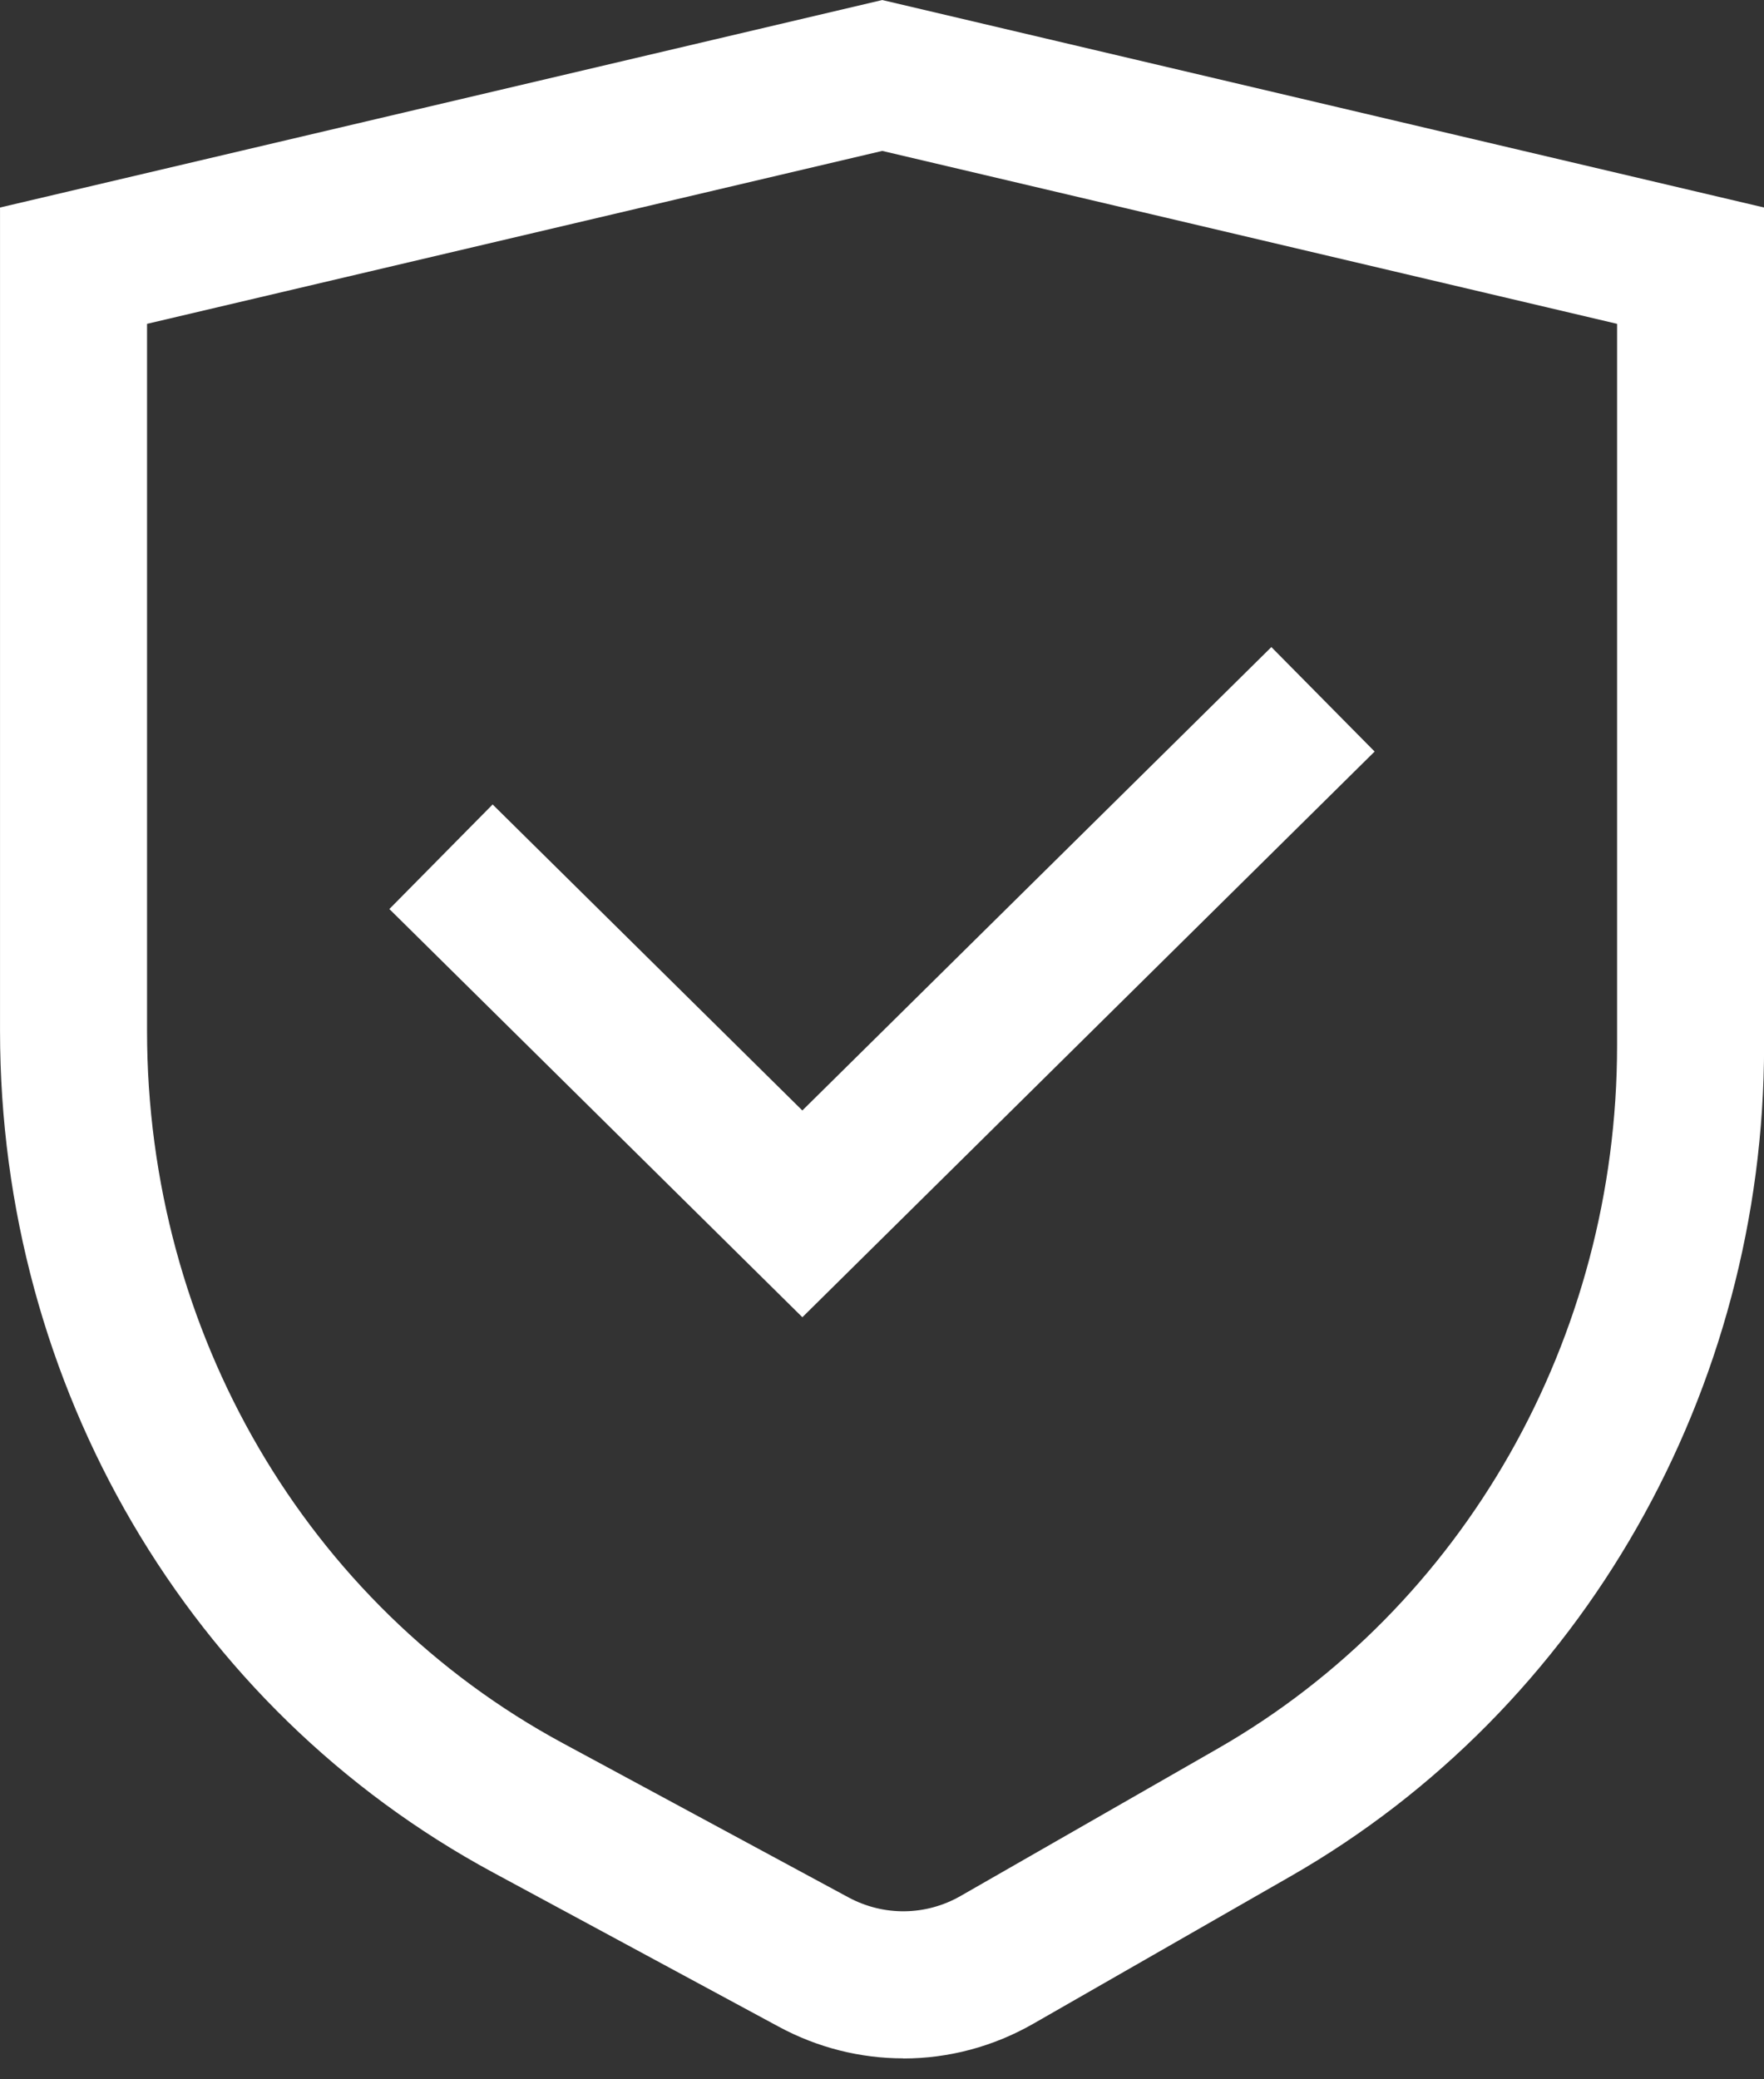
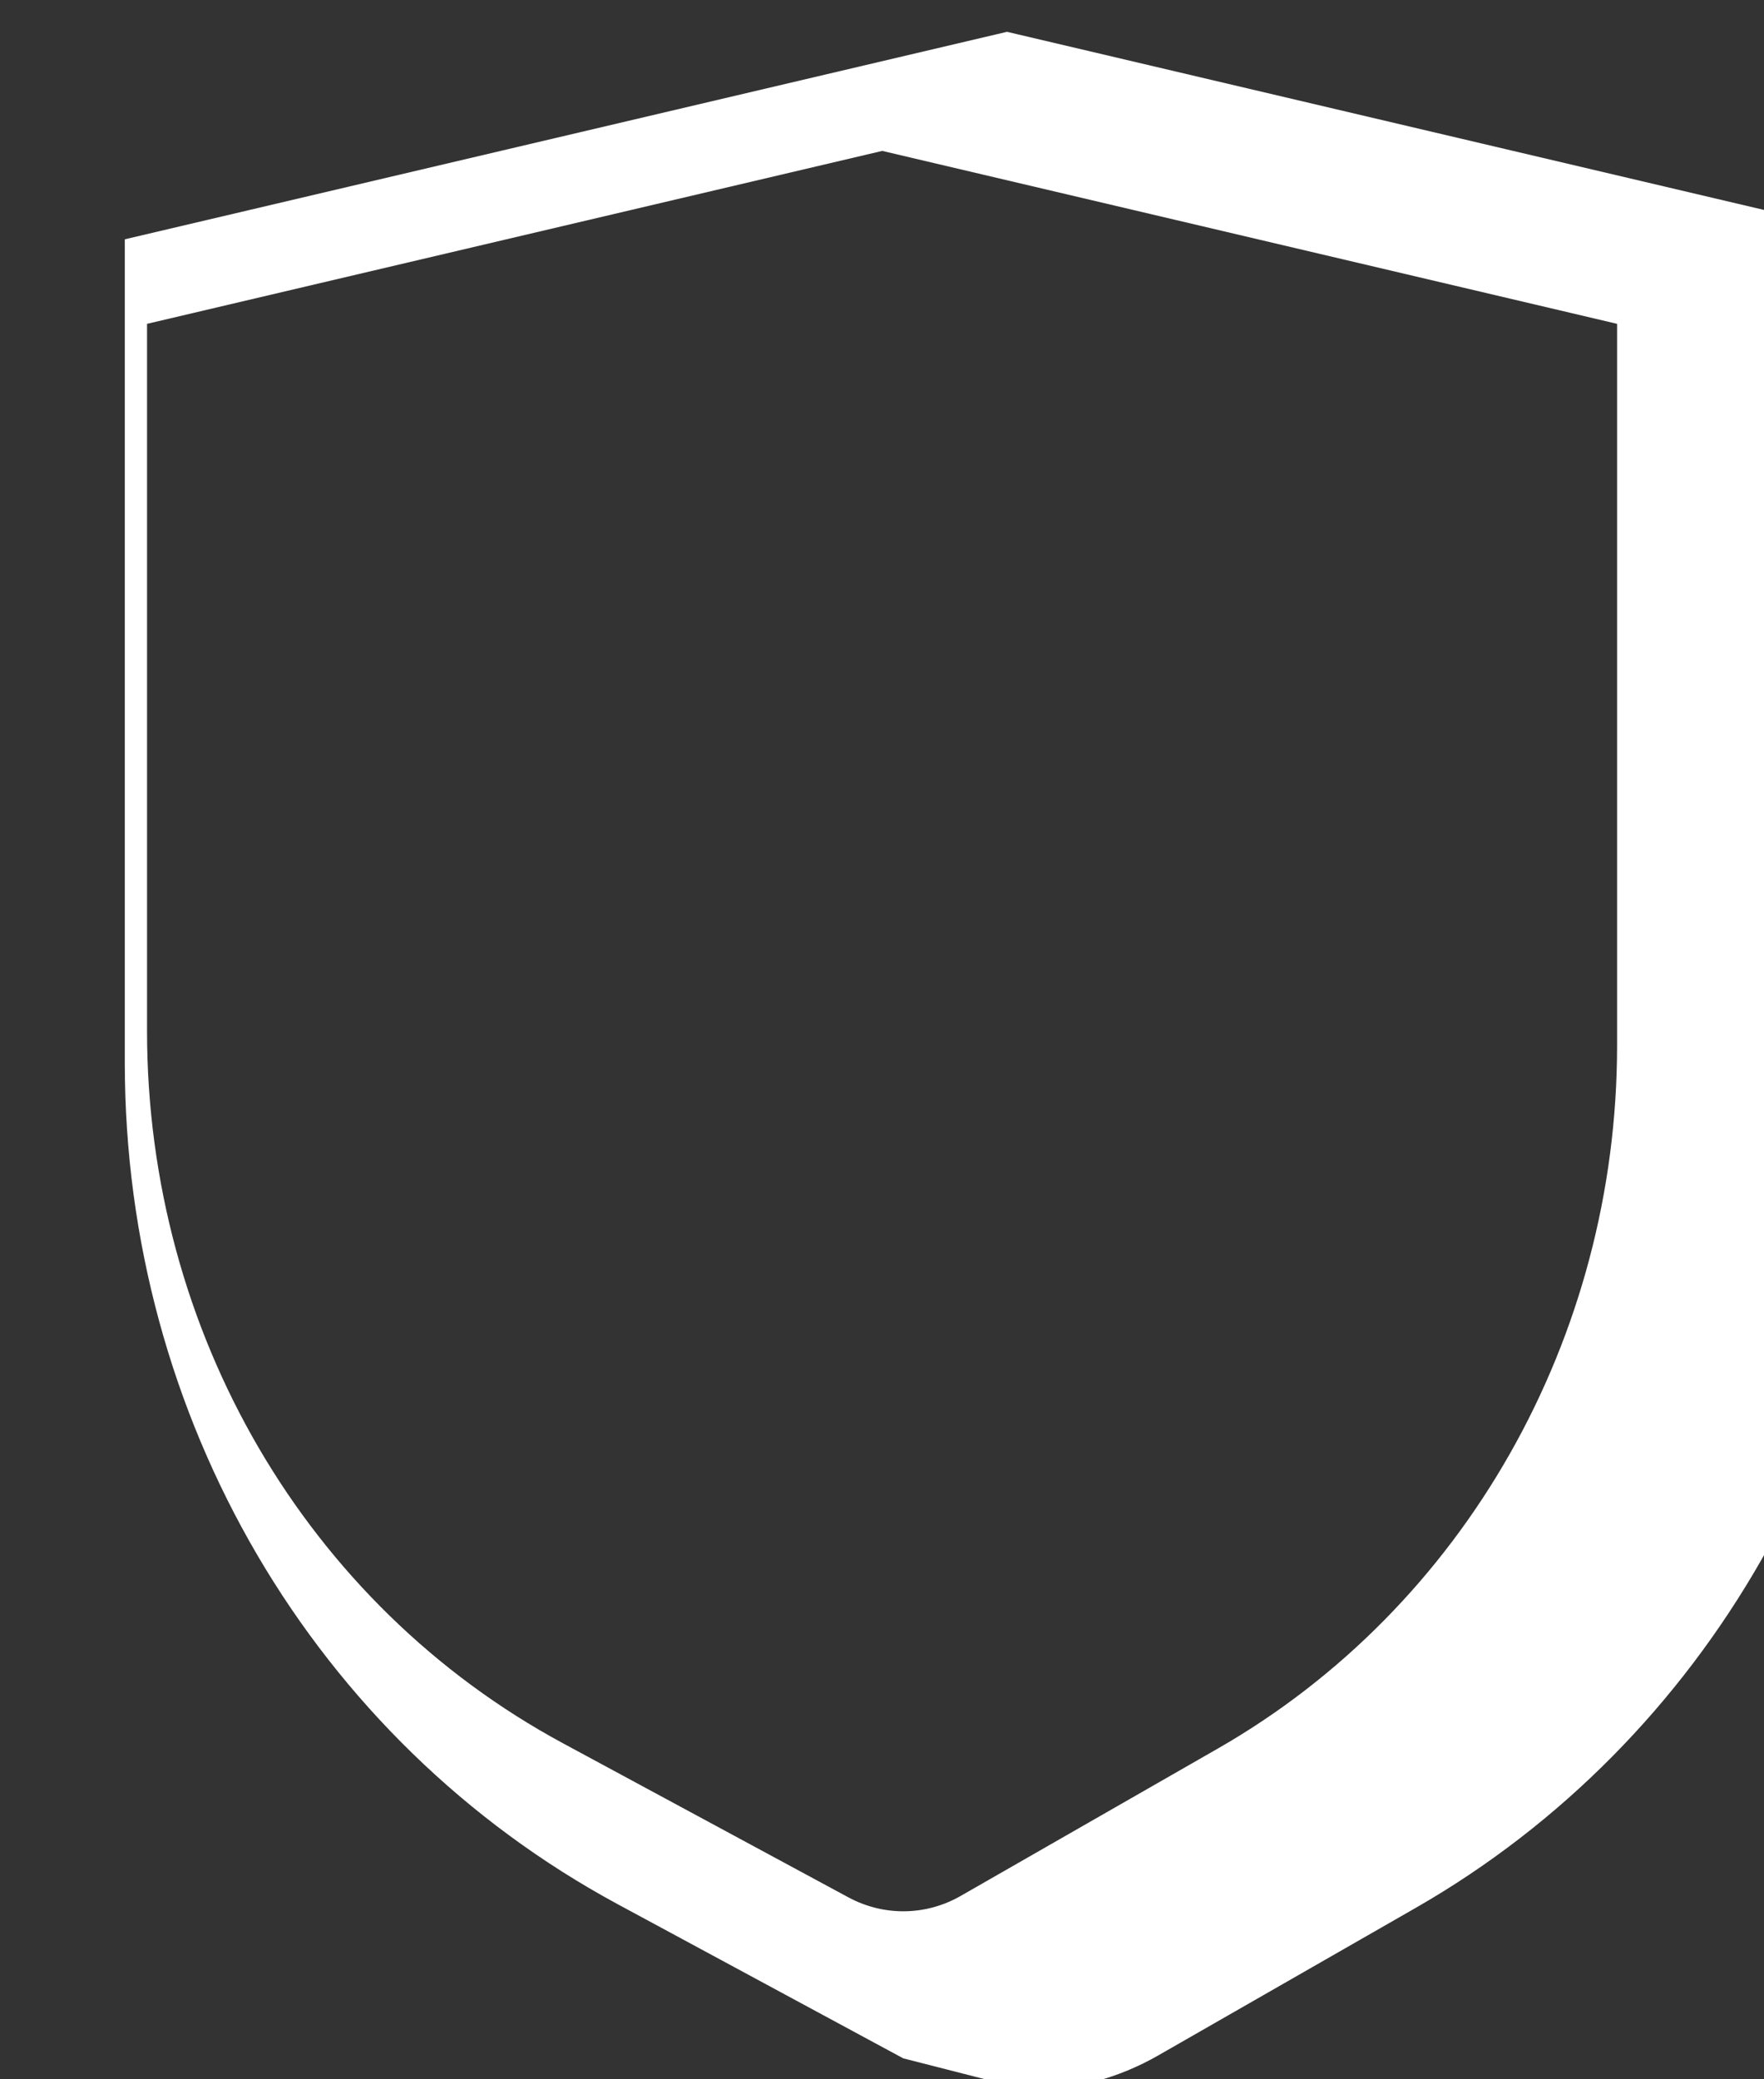
<svg xmlns="http://www.w3.org/2000/svg" fill="none" height="66" viewBox="0 0 56 66" width="56">
  <rect x="0" y="0" width="56" height="66" fill="#333333" stroke="none" />
  <g fill="#fff">
-     <path d="m25.472 41.811-13.111-12.957 3.278-3.319 9.832 9.713 14.89-14.709 3.278 3.316z" />
-     <path d="m28.675 65.335c-1.359 0-2.716-.335-3.961-1.009l-9.062-4.891c-9.655-5.212-15.651-15.45-15.651-26.711v-26.137l28.007-6.586 27.995 6.586v26.601c0 10.949-5.758 21.053-15.021 26.362l-8.164 4.678c-1.289.741-2.713 1.111-4.139 1.111zm-24.007-55.056v22.445c0 9.549 5.058 18.212 13.204 22.61l9.062 4.891c1.12.604 2.456.589 3.561-.044l8.164-4.678c7.82-4.48 12.677-13.029 12.677-22.316v-22.908l-23.328-5.489z" />
+     <path d="m28.675 65.335l-9.062-4.891c-9.655-5.212-15.651-15.45-15.651-26.711v-26.137l28.007-6.586 27.995 6.586v26.601c0 10.949-5.758 21.053-15.021 26.362l-8.164 4.678c-1.289.741-2.713 1.111-4.139 1.111zm-24.007-55.056v22.445c0 9.549 5.058 18.212 13.204 22.61l9.062 4.891c1.12.604 2.456.589 3.561-.044l8.164-4.678c7.82-4.48 12.677-13.029 12.677-22.316v-22.908l-23.328-5.489z" />
  </g>
</svg>